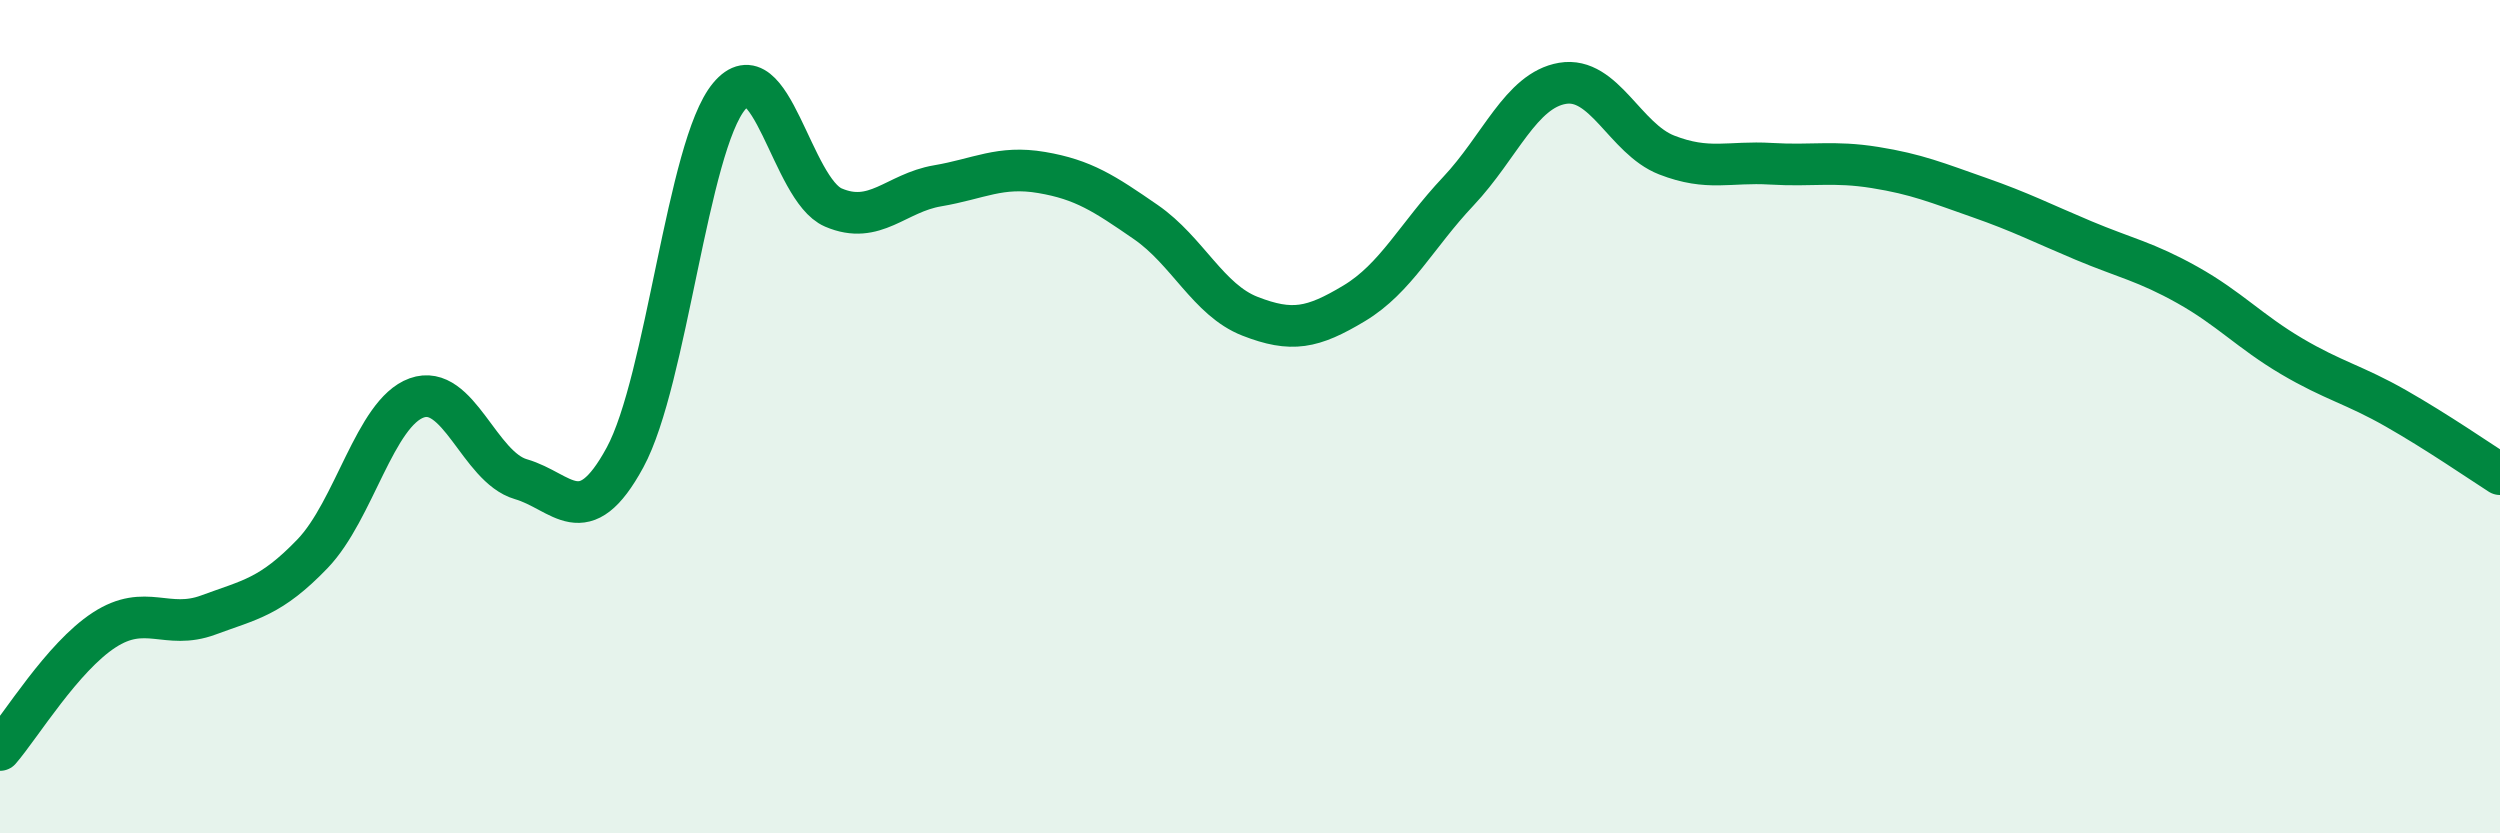
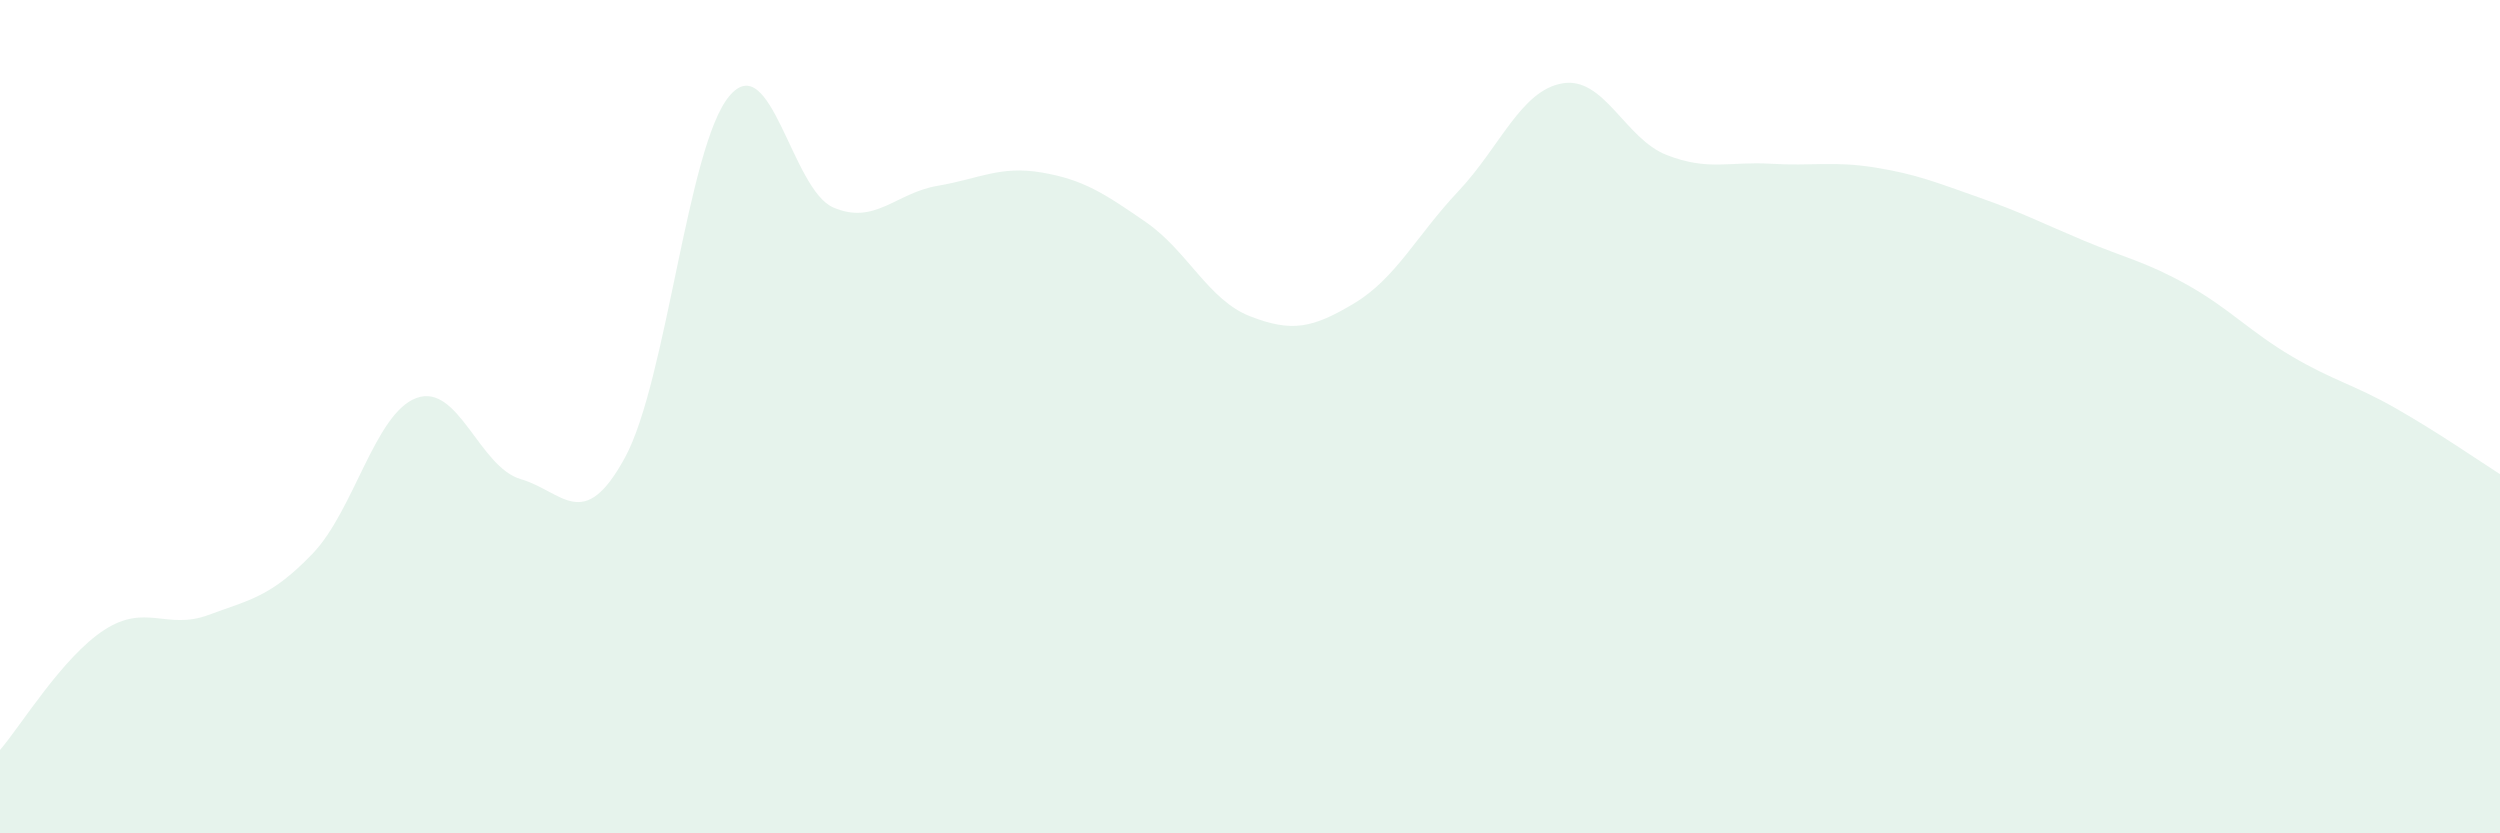
<svg xmlns="http://www.w3.org/2000/svg" width="60" height="20" viewBox="0 0 60 20">
  <path d="M 0,18 C 0.5,17.42 1.5,15.77 2.5,15.12 C 3.5,14.47 4,15.13 5,14.76 C 6,14.39 6.5,14.33 7.5,13.29 C 8.5,12.25 9,9.91 10,9.55 C 11,9.19 11.5,11.21 12.5,11.5 C 13.5,11.79 14,12.82 15,10.98 C 16,9.14 16.5,3.51 17.5,2.31 C 18.5,1.11 19,4.55 20,4.98 C 21,5.41 21.5,4.63 22.5,4.46 C 23.5,4.29 24,3.97 25,4.14 C 26,4.31 26.5,4.64 27.5,5.33 C 28.5,6.02 29,7.2 30,7.59 C 31,7.98 31.5,7.88 32.5,7.28 C 33.5,6.68 34,5.65 35,4.59 C 36,3.53 36.5,2.17 37.5,2 C 38.5,1.83 39,3.33 40,3.72 C 41,4.11 41.5,3.87 42.5,3.93 C 43.5,3.99 44,3.86 45,4.02 C 46,4.18 46.5,4.39 47.5,4.74 C 48.5,5.09 49,5.35 50,5.77 C 51,6.19 51.5,6.28 52.5,6.84 C 53.5,7.4 54,7.96 55,8.55 C 56,9.14 56.5,9.23 57.5,9.8 C 58.5,10.37 59.5,11.06 60,11.38L60 20L0 20Z" fill="#008740" opacity="0.1" stroke-linecap="round" stroke-linejoin="round" />
-   <path d="M 0,18 C 0.5,17.42 1.5,15.77 2.5,15.12 C 3.5,14.47 4,15.13 5,14.76 C 6,14.39 6.5,14.33 7.5,13.29 C 8.5,12.25 9,9.91 10,9.55 C 11,9.19 11.5,11.21 12.5,11.5 C 13.5,11.79 14,12.82 15,10.98 C 16,9.14 16.5,3.51 17.5,2.31 C 18.5,1.11 19,4.55 20,4.98 C 21,5.41 21.5,4.63 22.5,4.46 C 23.5,4.29 24,3.97 25,4.14 C 26,4.31 26.5,4.64 27.5,5.33 C 28.5,6.02 29,7.2 30,7.59 C 31,7.98 31.5,7.88 32.5,7.28 C 33.5,6.68 34,5.65 35,4.59 C 36,3.53 36.5,2.17 37.5,2 C 38.5,1.83 39,3.33 40,3.72 C 41,4.11 41.5,3.87 42.5,3.93 C 43.5,3.99 44,3.86 45,4.02 C 46,4.18 46.5,4.39 47.5,4.74 C 48.5,5.09 49,5.35 50,5.77 C 51,6.19 51.5,6.28 52.5,6.84 C 53.5,7.4 54,7.96 55,8.55 C 56,9.14 56.5,9.23 57.5,9.8 C 58.5,10.37 59.5,11.06 60,11.38" stroke="#008740" stroke-width="1" fill="none" stroke-linecap="round" stroke-linejoin="round" />
</svg>